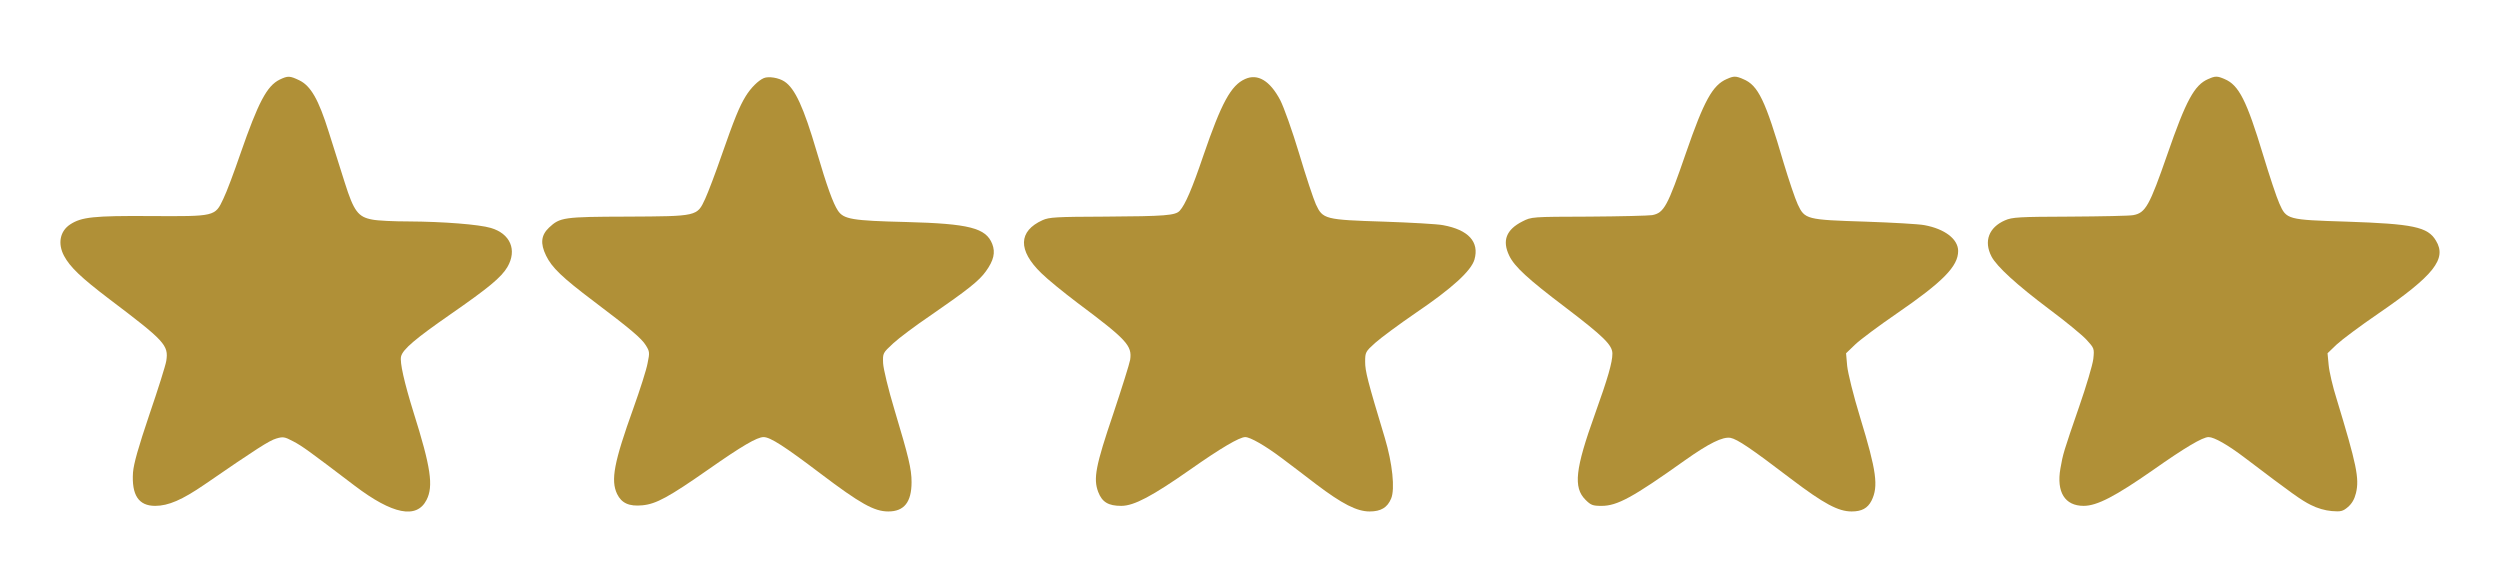
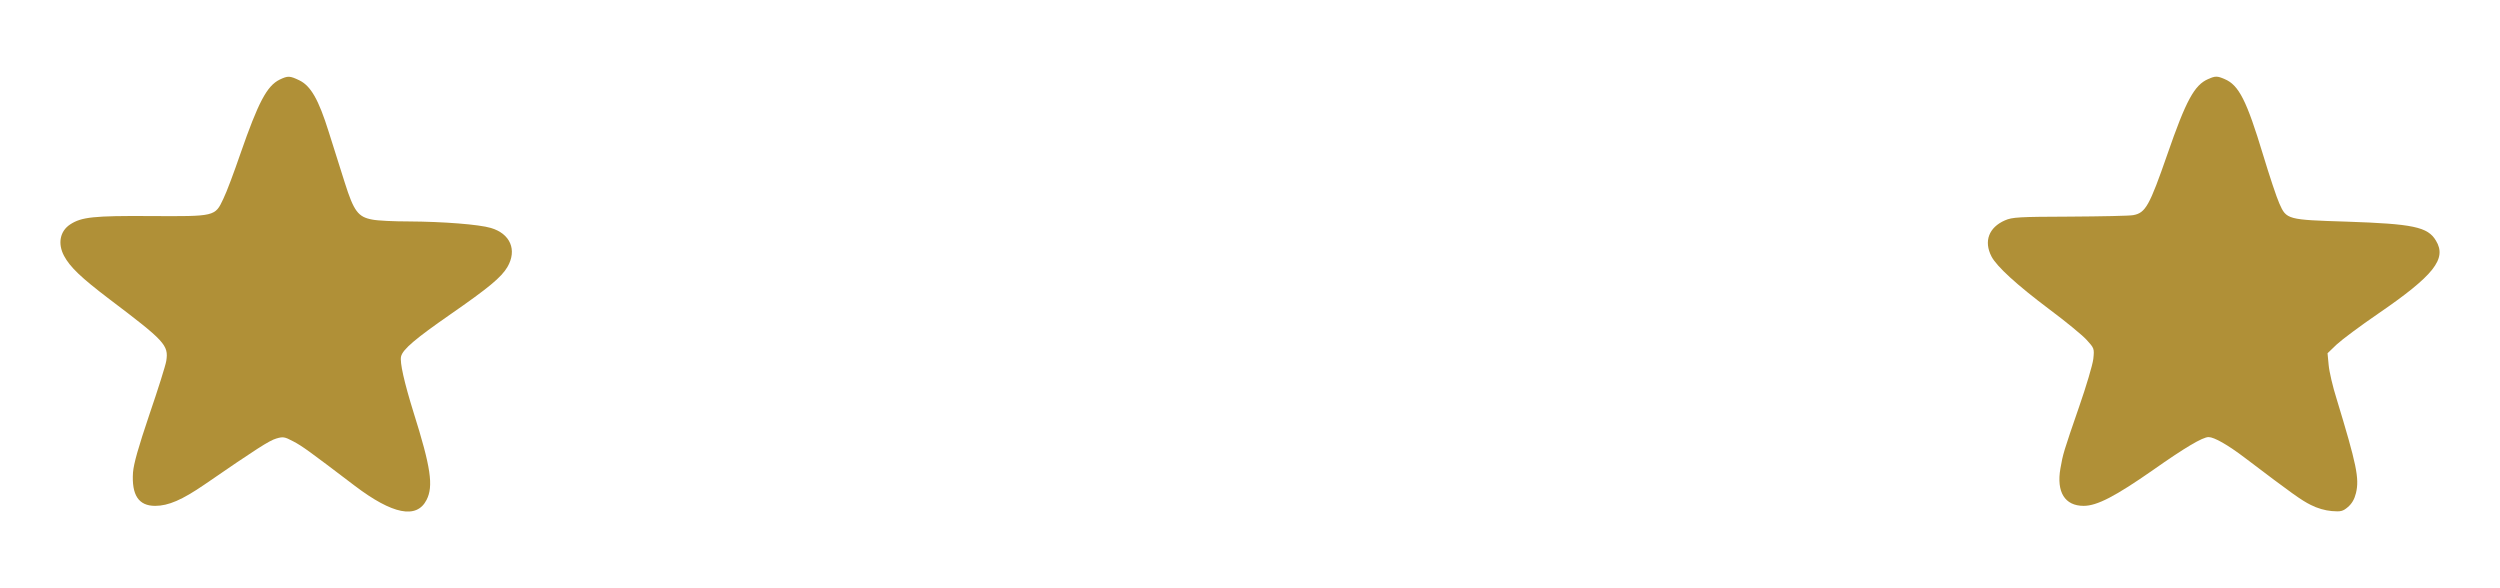
<svg xmlns="http://www.w3.org/2000/svg" xml:space="preserve" width="170px" height="40px" version="1.1" style="shape-rendering:geometricPrecision; text-rendering:geometricPrecision; image-rendering:optimizeQuality; fill-rule:evenodd; clip-rule:evenodd" viewBox="0 0 170 40">
  <defs>
    <style type="text/css">
   
    .fil0 {fill:#B09037;fill-rule:nonzero}
   
  </style>
  </defs>
  <g id="Layer_x0020_1">
    <g id="_1702943243440">
      <path class="fil0" d="M19.018 5.413c-0.872,0.43 -1.453,1.542 -2.667,5.031 -0.43,1.252 -0.948,2.643 -1.163,3.072 -0.569,1.214 -0.543,1.201 -4.968,1.176 -3.83,-0.025 -4.677,0.063 -5.448,0.569 -0.695,0.455 -0.86,1.302 -0.418,2.136 0.405,0.758 1.138,1.466 3.085,2.946 3.78,2.856 4.033,3.134 3.868,4.196 -0.05,0.316 -0.569,1.96 -1.15,3.654 -0.759,2.25 -1.062,3.324 -1.113,3.931 -0.101,1.542 0.38,2.275 1.505,2.275 0.897,0 1.833,-0.404 3.362,-1.453 3.527,-2.427 4.399,-2.984 4.867,-3.123 0.468,-0.139 0.569,-0.126 1.163,0.19 0.607,0.316 1.074,0.657 4.184,3.021 2.567,1.947 4.21,2.276 4.88,0.961 0.48,-0.936 0.291,-2.225 -0.885,-5.954 -0.632,-2.035 -0.948,-3.426 -0.847,-3.805 0.114,-0.48 0.999,-1.226 3.35,-2.857 2.604,-1.808 3.464,-2.516 3.881,-3.223 0.67,-1.151 0.202,-2.263 -1.125,-2.655 -0.81,-0.24 -3.236,-0.43 -5.601,-0.443 -0.986,0 -2.098,-0.05 -2.465,-0.126 -0.96,-0.177 -1.251,-0.556 -1.87,-2.515 -0.279,-0.873 -0.771,-2.428 -1.087,-3.439 -0.696,-2.225 -1.226,-3.135 -1.998,-3.514 -0.657,-0.316 -0.783,-0.316 -1.34,-0.051l0 0z" />
-       <path class="fil0" d="M51.936 5.312c-0.38,0.165 -0.885,0.67 -1.226,1.226 -0.43,0.696 -0.784,1.568 -1.644,4.033 -0.404,1.175 -0.91,2.503 -1.112,2.945 -0.556,1.201 -0.506,1.189 -5.309,1.214 -4.336,0.012 -4.564,0.05 -5.31,0.746 -0.543,0.518 -0.607,1.074 -0.202,1.908 0.392,0.81 1.087,1.479 3.249,3.11 2.478,1.871 3.249,2.516 3.539,2.996 0.253,0.405 0.266,0.493 0.114,1.213 -0.076,0.431 -0.518,1.808 -0.961,3.047 -1.327,3.691 -1.555,4.905 -1.112,5.84 0.303,0.62 0.809,0.86 1.719,0.771 0.936,-0.088 1.795,-0.556 4.526,-2.465 2.237,-1.567 3.274,-2.174 3.716,-2.174 0.455,0 1.429,0.632 3.868,2.478 2.706,2.048 3.654,2.579 4.614,2.579 1.075,0 1.581,-0.632 1.581,-1.998 0,-0.897 -0.203,-1.719 -1.151,-4.879 -0.442,-1.467 -0.758,-2.794 -0.784,-3.199 -0.025,-0.695 -0.025,-0.695 0.683,-1.352 0.379,-0.354 1.542,-1.226 2.591,-1.934 2.453,-1.694 3.262,-2.326 3.717,-2.971 0.531,-0.733 0.657,-1.277 0.43,-1.858 -0.43,-1.087 -1.555,-1.378 -5.866,-1.492 -3.666,-0.088 -4.234,-0.189 -4.626,-0.771 -0.329,-0.493 -0.746,-1.643 -1.442,-4.007 -0.884,-3.009 -1.478,-4.311 -2.199,-4.778 -0.379,-0.253 -1.075,-0.367 -1.403,-0.228l0 0z" />
-       <path class="fil0" d="M84.664 5.375c-0.961,0.43 -1.606,1.619 -2.832,5.196 -0.771,2.275 -1.239,3.35 -1.606,3.754 -0.29,0.329 -0.998,0.38 -5.069,0.405 -3.324,0.012 -3.817,0.038 -4.26,0.24 -1.655,0.746 -1.694,2.048 -0.088,3.603 0.404,0.404 1.492,1.289 2.427,1.997 3.401,2.541 3.754,2.933 3.615,3.893 -0.05,0.291 -0.569,1.935 -1.15,3.679 -1.201,3.54 -1.365,4.399 -1.024,5.309 0.266,0.696 0.695,0.948 1.568,0.948 0.872,0 2.098,-0.657 4.702,-2.477 2.048,-1.441 3.337,-2.2 3.729,-2.2 0.341,0 1.353,0.582 2.465,1.416 0.594,0.442 1.656,1.252 2.364,1.795 1.77,1.34 2.768,1.846 3.628,1.846 0.771,0 1.214,-0.266 1.467,-0.885 0.265,-0.645 0.088,-2.377 -0.43,-4.109 -1.176,-3.893 -1.34,-4.538 -1.34,-5.182 0,-0.645 0.025,-0.696 0.67,-1.277 0.379,-0.341 1.643,-1.277 2.806,-2.073 2.44,-1.656 3.729,-2.832 3.957,-3.603 0.341,-1.201 -0.405,-2.023 -2.137,-2.339 -0.379,-0.076 -2.199,-0.177 -4.032,-0.24 -3.995,-0.126 -4.147,-0.164 -4.614,-1.176 -0.165,-0.366 -0.683,-1.921 -1.138,-3.451 -0.468,-1.555 -1.036,-3.147 -1.289,-3.64 -0.695,-1.315 -1.53,-1.82 -2.389,-1.429l0 0z" />
-       <path class="fil0" d="M117.417 5.375c-0.961,0.418 -1.542,1.467 -2.769,5.019 -1.251,3.628 -1.491,4.083 -2.3,4.235 -0.228,0.038 -2.175,0.088 -4.311,0.101 -3.881,0.012 -3.893,0.012 -4.513,0.328 -1.1,0.557 -1.39,1.303 -0.897,2.326 0.354,0.746 1.276,1.593 3.817,3.515 2.604,1.984 3.199,2.566 3.199,3.147 0,0.594 -0.304,1.656 -1.189,4.121 -1.34,3.729 -1.479,4.981 -0.644,5.815 0.366,0.367 0.492,0.417 1.099,0.417 1.062,0 2.111,-0.568 5.664,-3.096 1.643,-1.164 2.578,-1.619 3.097,-1.53 0.468,0.088 1.403,0.72 4.108,2.781 2.25,1.706 3.224,2.225 4.134,2.225 0.682,0 1.087,-0.215 1.352,-0.734 0.481,-0.973 0.342,-2.01 -0.771,-5.65 -0.468,-1.53 -0.834,-3.021 -0.885,-3.514l-0.075 -0.86 0.619 -0.594c0.341,-0.329 1.618,-1.277 2.831,-2.111 3.148,-2.162 4.172,-3.211 4.172,-4.248 0,-0.808 -0.91,-1.504 -2.288,-1.757 -0.379,-0.076 -2.2,-0.177 -4.032,-0.24 -3.995,-0.126 -4.109,-0.152 -4.589,-1.176 -0.177,-0.379 -0.607,-1.655 -0.961,-2.831 -1.251,-4.273 -1.732,-5.271 -2.756,-5.689 -0.493,-0.214 -0.632,-0.214 -1.112,0l0 0z" />
      <path class="fil0" d="M150.157 5.375c-0.935,0.405 -1.504,1.441 -2.781,5.133 -1.213,3.489 -1.479,3.969 -2.313,4.121 -0.228,0.05 -2.174,0.088 -4.298,0.101 -3.489,0.012 -3.931,0.038 -4.424,0.253 -1.1,0.48 -1.454,1.416 -0.923,2.452 0.354,0.683 1.706,1.922 3.944,3.603 1.087,0.809 2.225,1.744 2.516,2.06 0.53,0.582 0.543,0.594 0.467,1.315 -0.051,0.405 -0.48,1.858 -0.961,3.236 -1.074,3.11 -1.1,3.211 -1.276,4.21 -0.279,1.605 0.303,2.54 1.58,2.54 0.91,0 2.149,-0.644 4.74,-2.452 2.137,-1.504 3.35,-2.225 3.755,-2.225 0.379,0 1.314,0.531 2.477,1.416 3.236,2.452 3.818,2.87 4.475,3.198 0.443,0.228 0.973,0.379 1.429,0.417 0.619,0.051 0.758,0.013 1.099,-0.278 0.266,-0.227 0.443,-0.531 0.544,-0.948 0.24,-0.998 0.038,-1.947 -1.315,-6.396 -0.265,-0.834 -0.505,-1.871 -0.543,-2.313l-0.076 -0.797 0.619 -0.594c0.354,-0.329 1.606,-1.264 2.807,-2.086 3.817,-2.616 4.702,-3.742 3.944,-4.98 -0.556,-0.936 -1.555,-1.138 -6.081,-1.29 -4.02,-0.126 -4.083,-0.139 -4.563,-1.226 -0.19,-0.417 -0.683,-1.909 -1.112,-3.325 -1.113,-3.678 -1.644,-4.74 -2.617,-5.144 -0.493,-0.215 -0.632,-0.215 -1.113,0l0 -0.001z" />
    </g>
  </g>
</svg>